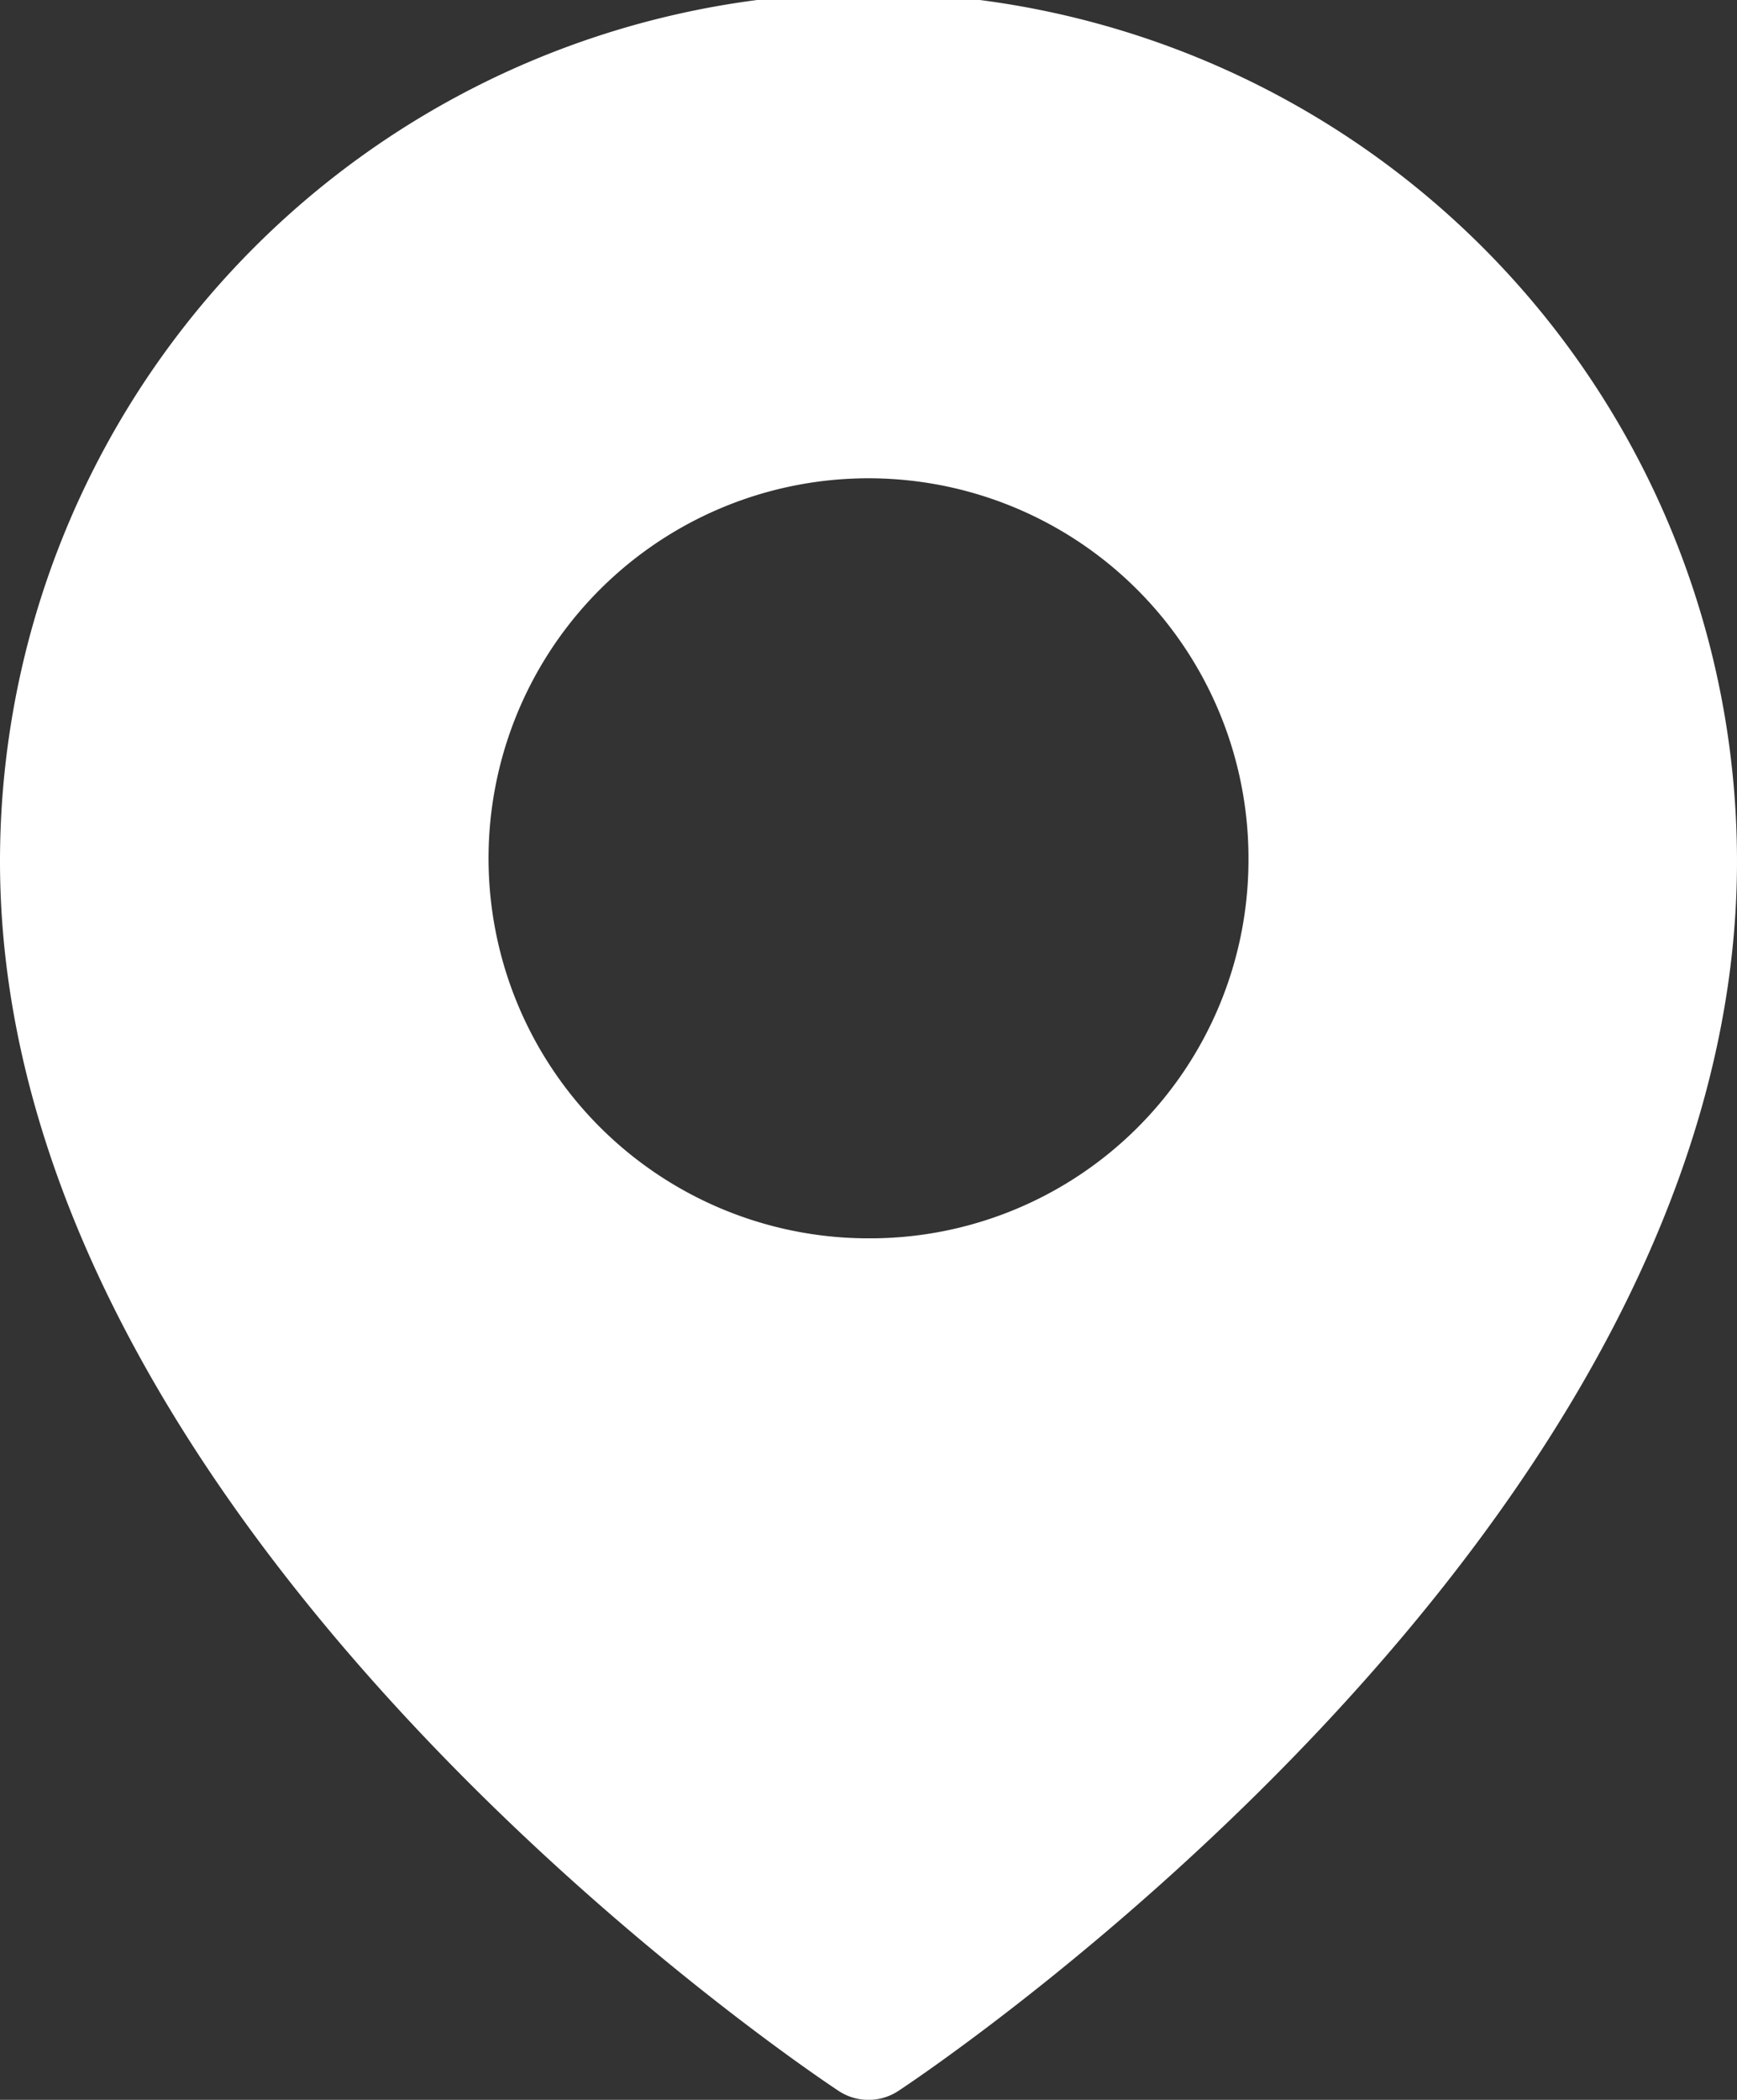
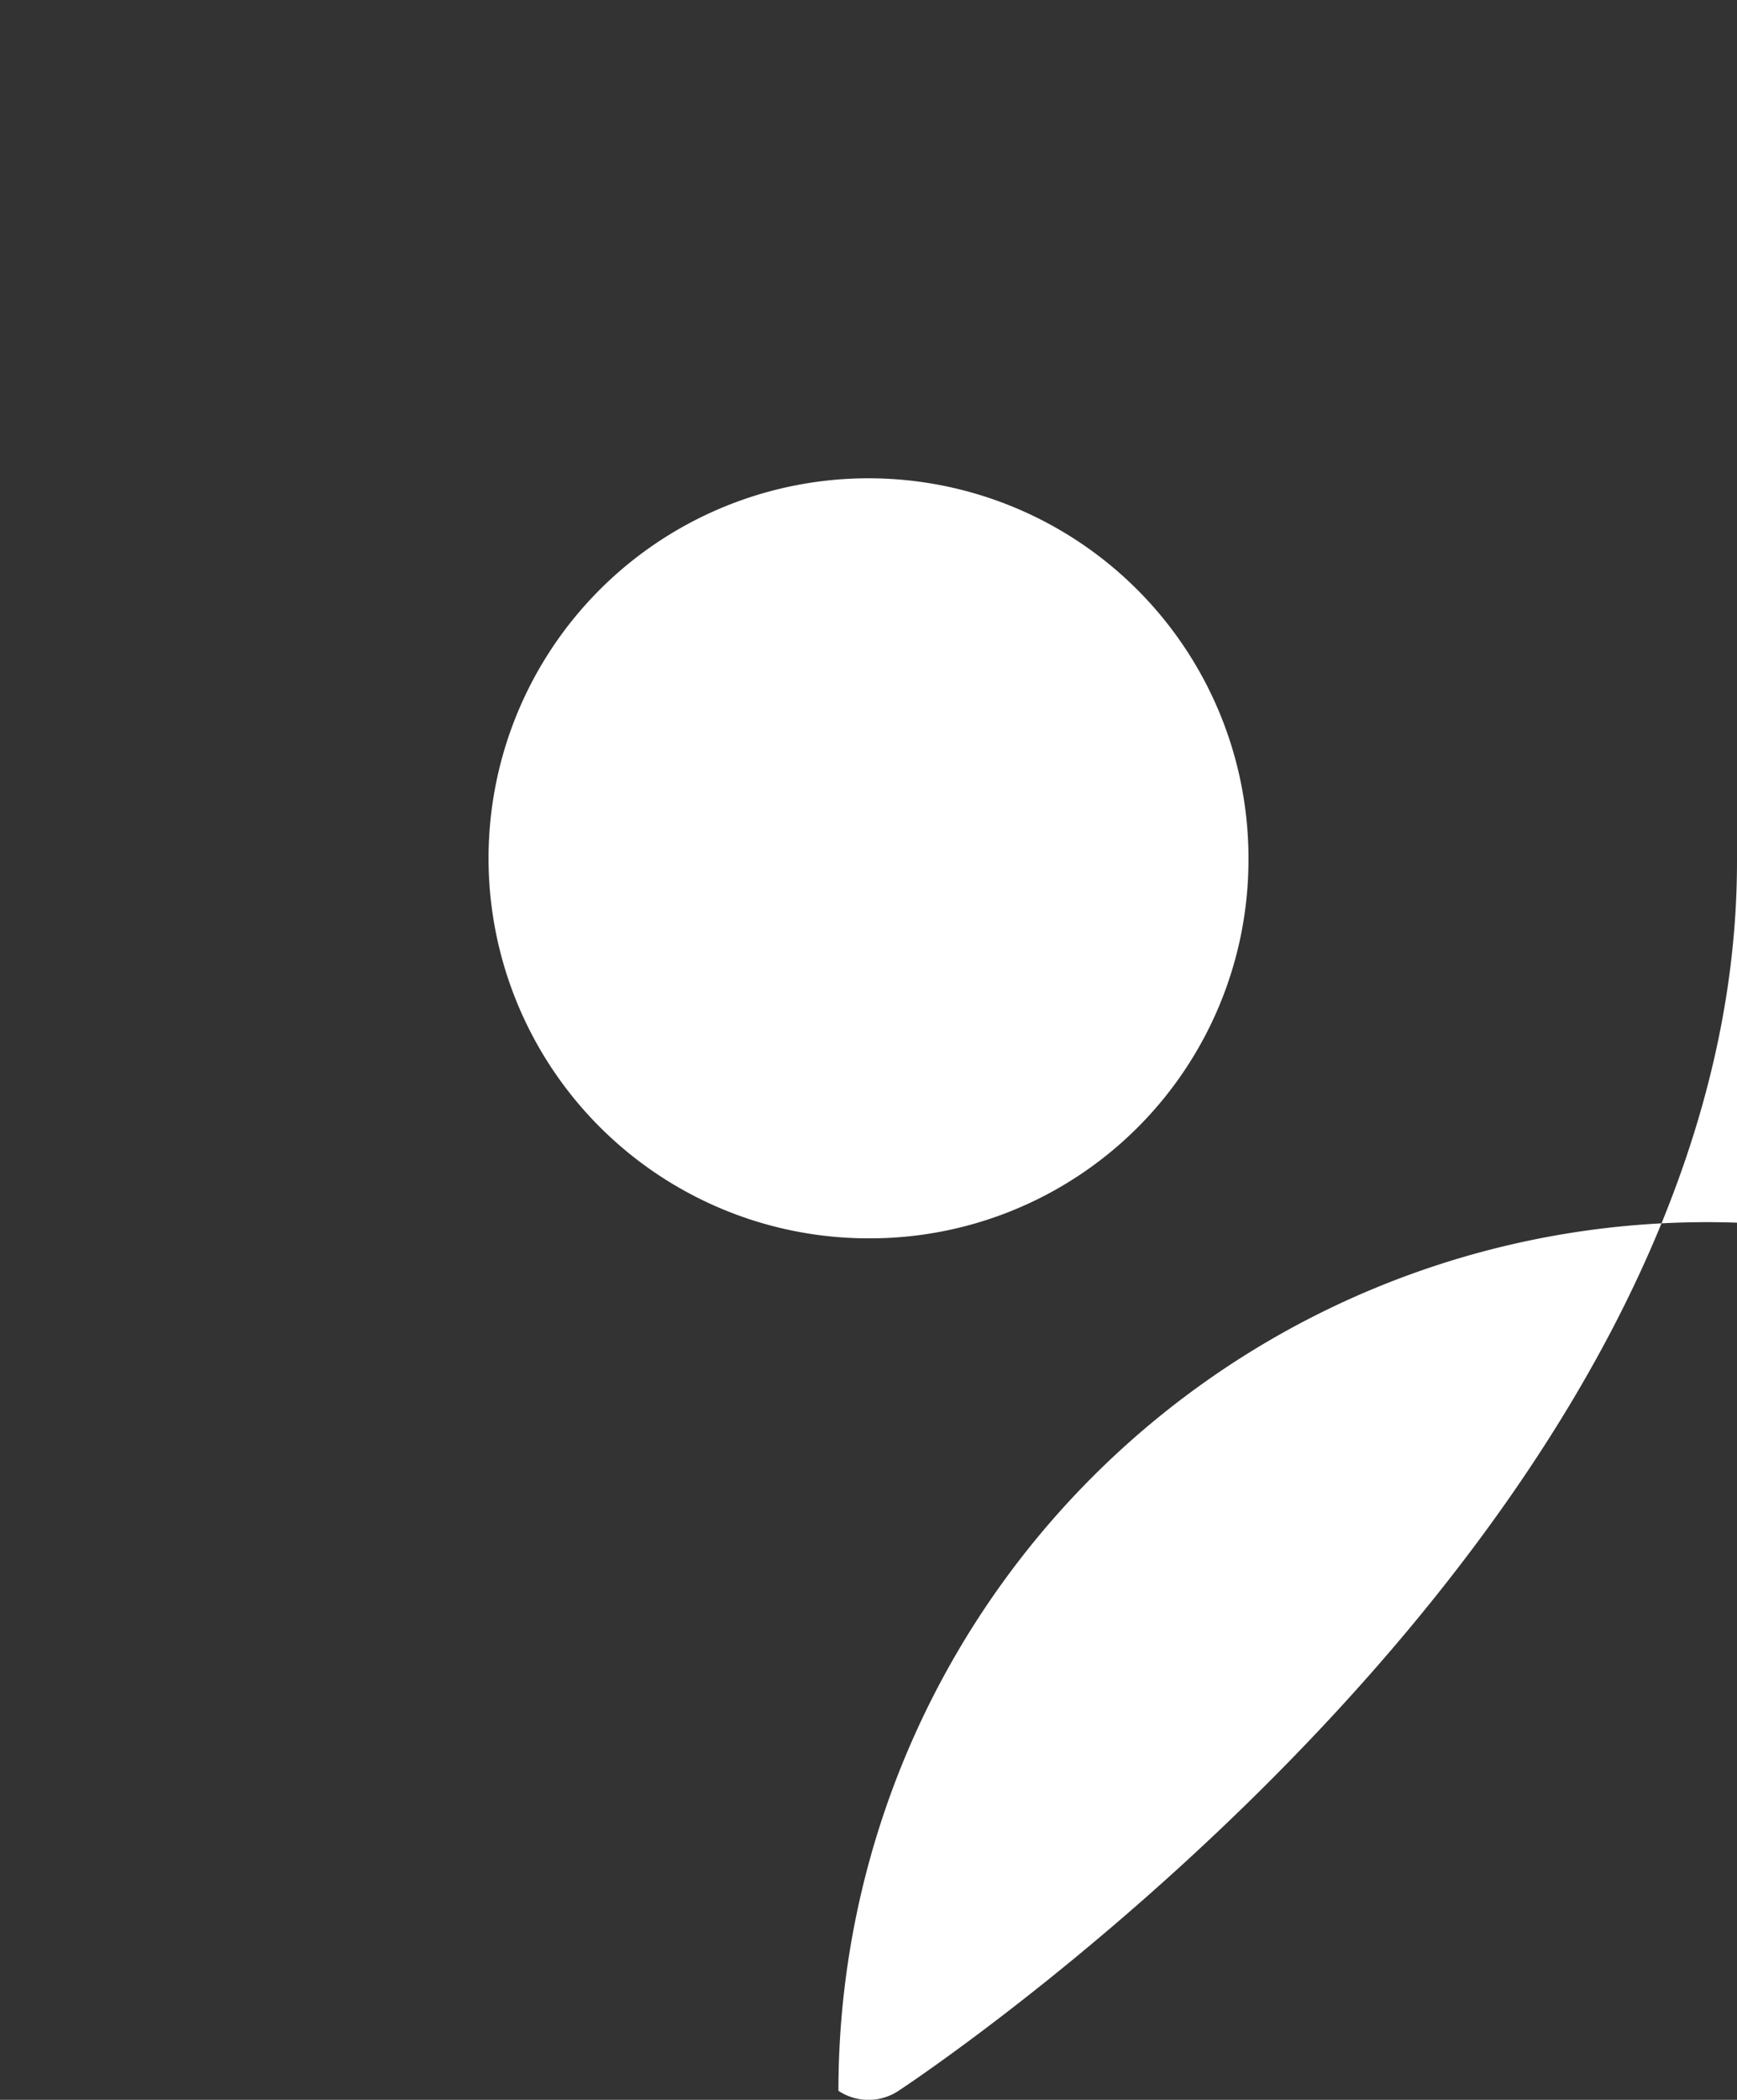
<svg xmlns="http://www.w3.org/2000/svg" width="16" height="19.339" viewBox="0 0 16 19.339">
  <rect x="0" y="0" width="16" height="19.339" fill="#333333" stroke="none" />
-   <path id="Location" d="M26.643,11.934c0,6.145-7.407,11.113-7.723,11.322a.5.5,0,0,1-.554,0c-.316-.209-7.723-5.177-7.723-11.322a8,8,0,0,1,16,0Zm-4.5,0a3.5,3.5,0,1,0-3.5,3.471A3.486,3.486,0,0,0,22.143,11.934Z" transform="translate(-10.643 -4)" fill="#fff" />
+   <path id="Location" d="M26.643,11.934c0,6.145-7.407,11.113-7.723,11.322a.5.5,0,0,1-.554,0a8,8,0,0,1,16,0Zm-4.5,0a3.5,3.5,0,1,0-3.5,3.471A3.486,3.486,0,0,0,22.143,11.934Z" transform="translate(-10.643 -4)" fill="#fff" />
</svg>